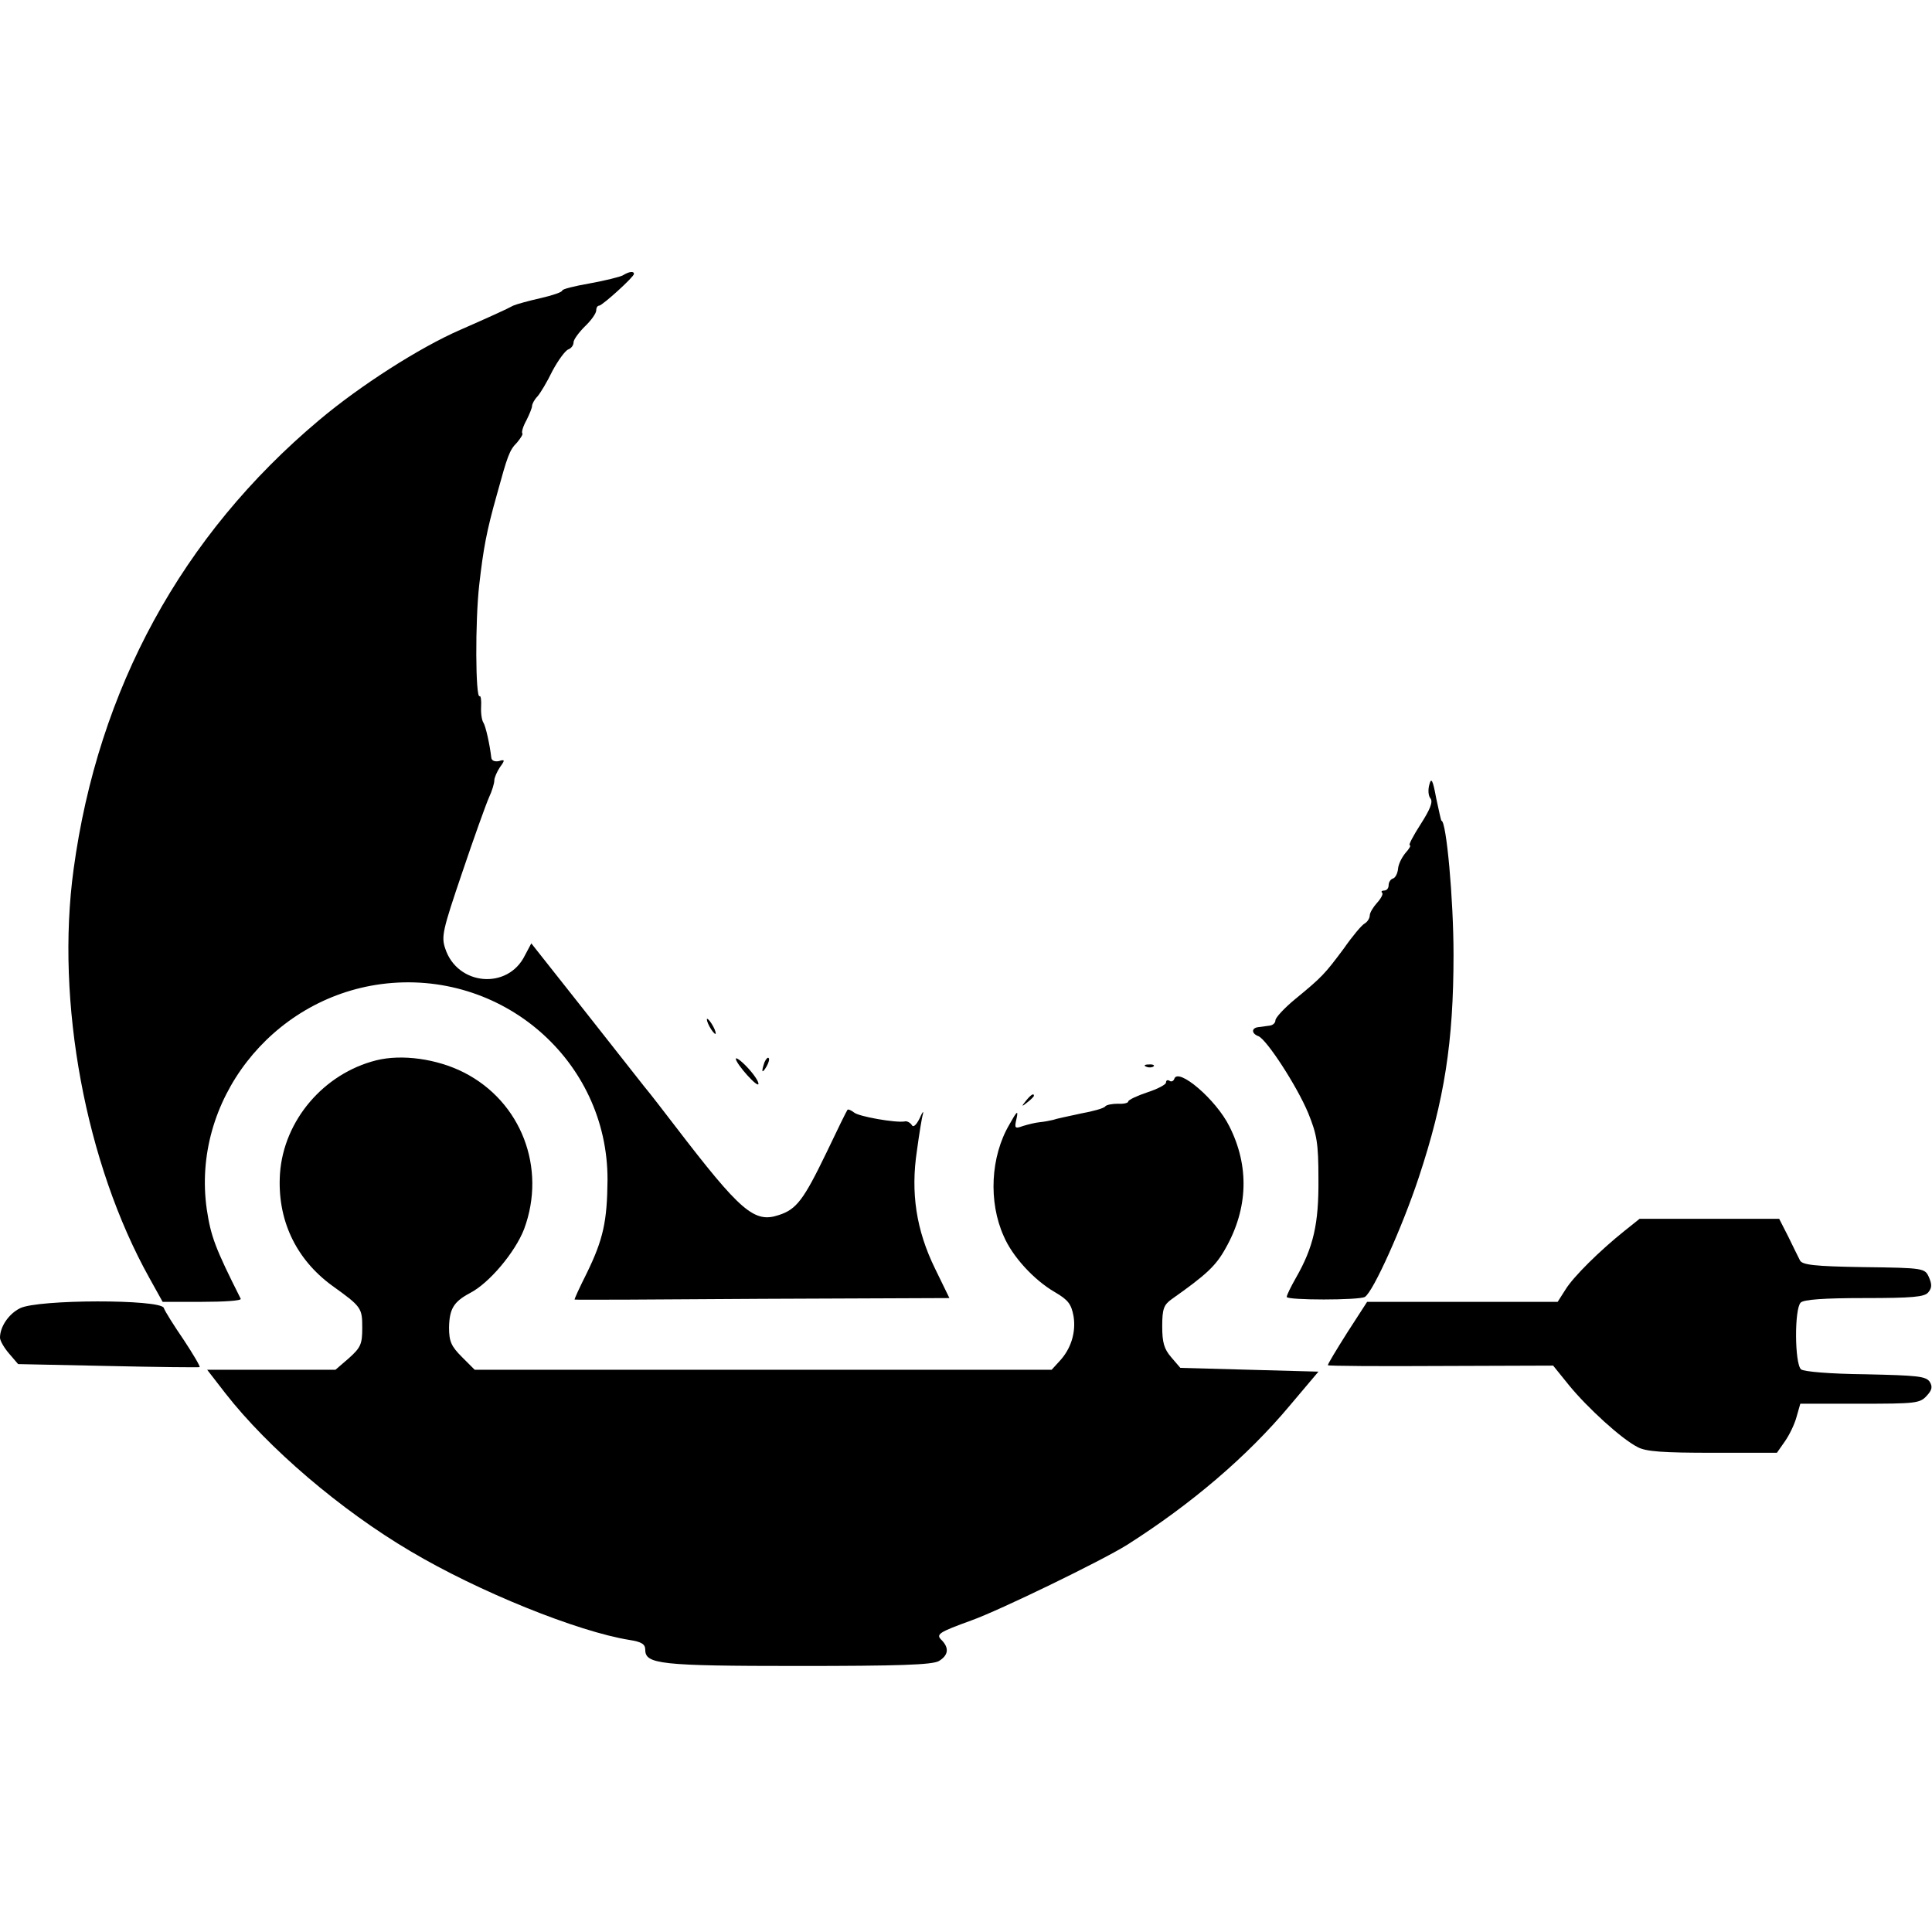
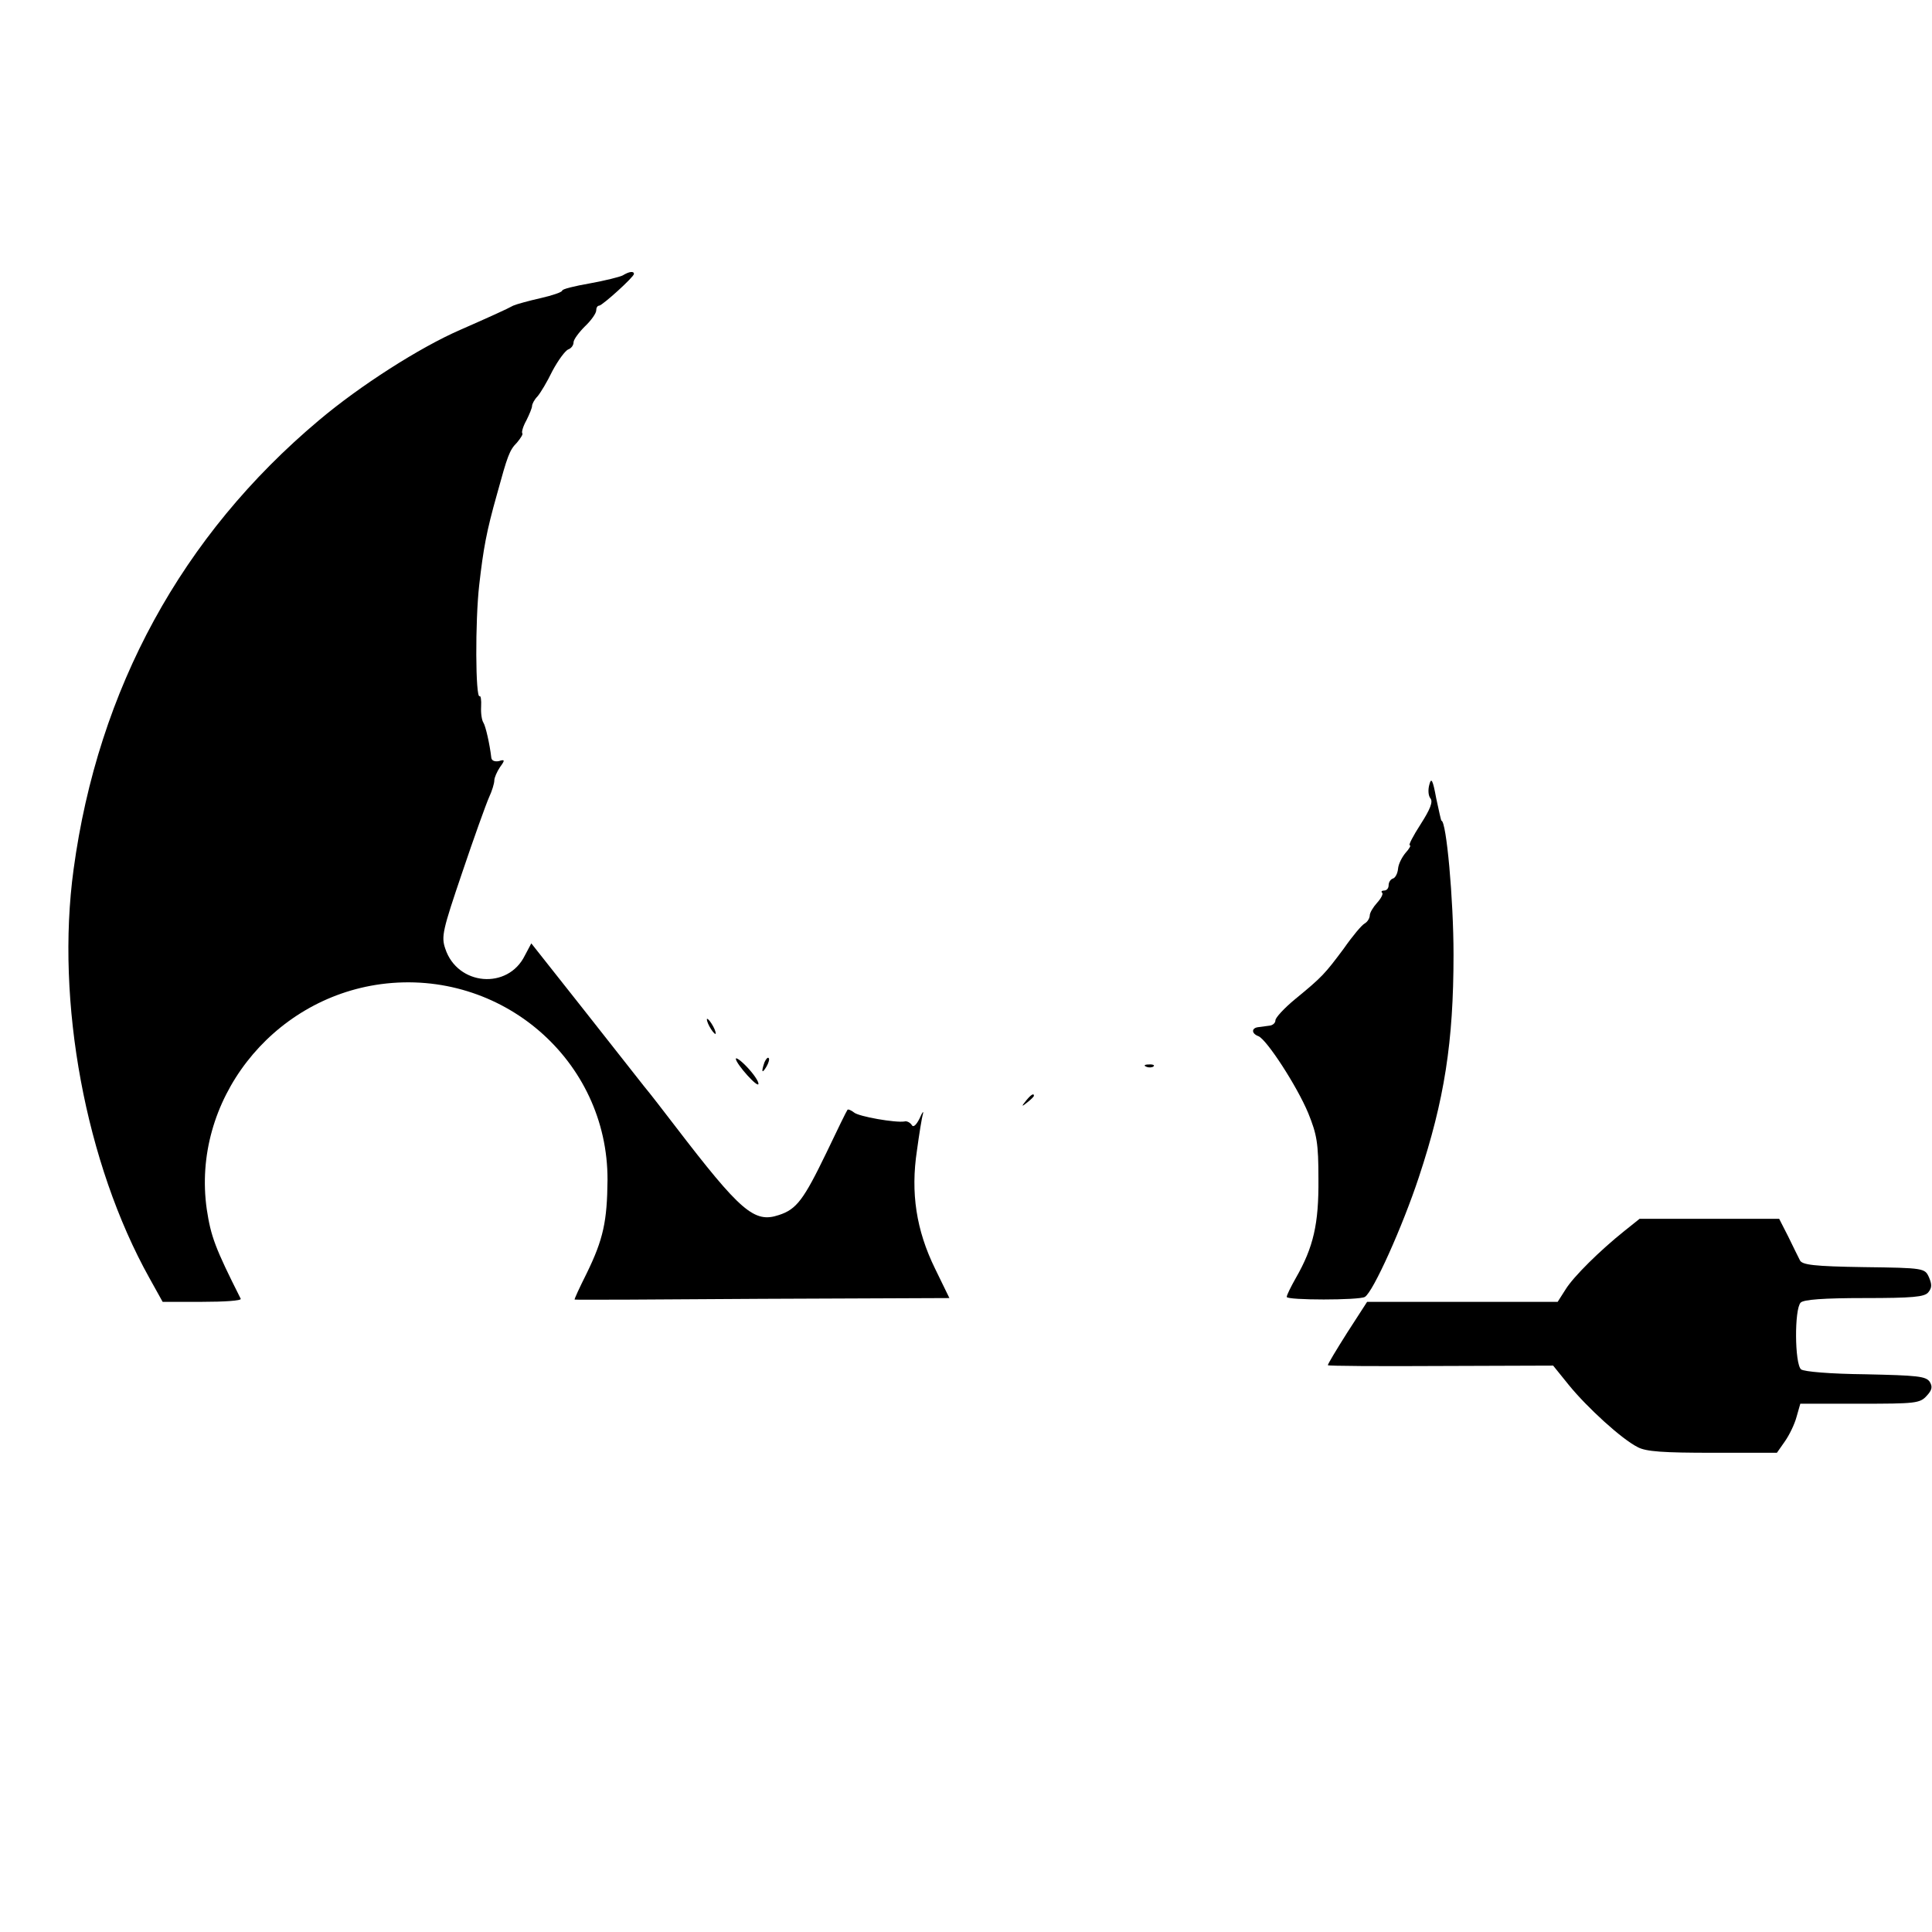
<svg xmlns="http://www.w3.org/2000/svg" version="1.0" width="512pt" height="512pt" viewBox="0 0 512 512" preserveAspectRatio="xMidYMid meet">
  <g transform="translate(0,512) scale(0.1,-0.1)" fill="#000000" stroke="none">
    <path d="M1650 4390 c-8 -4 -48 -14 -87 -21 -40 -7 -73 -15 -73 -19 0 -4 -26 -13 -57 -20 -31 -7 -64 -16 -73 -20 -14 -8 -67 -32 -140 -64 -108 -47 -266 -148 -375 -240 -363 -305 -585 -711 -650 -1190 -48 -351 32 -780 201 -1083 l35 -63 105 0 c58 0 104 3 102 8 -68 135 -79 165 -90 237 -41 286 170 558 462 597 319 42 601 -202 600 -519 -1 -109 -11 -157 -55 -247 -19 -38 -34 -70 -32 -70 1 -1 225 0 497 2 l496 2 -38 78 c-50 102 -65 201 -48 313 6 44 13 88 16 97 2 10 -2 4 -9 -12 -9 -18 -17 -25 -21 -17 -4 6 -13 11 -19 9 -23 -4 -122 13 -134 24 -8 6 -15 9 -17 7 -2 -2 -27 -53 -56 -114 -60 -124 -79 -150 -126 -165 -65 -22 -101 9 -275 236 -30 39 -66 86 -82 105 -15 19 -88 112 -163 207 l-136 172 -17 -32 c-45 -92 -179 -80 -211 18 -11 32 -7 49 45 202 31 92 63 181 71 199 8 17 14 37 14 45 0 7 7 23 15 35 14 19 13 21 -3 16 -11 -2 -19 1 -20 9 -4 35 -15 84 -21 93 -4 6 -7 24 -6 42 1 18 -1 30 -4 28 -11 -6 -12 199 -1 295 11 96 19 141 47 240 28 102 33 117 53 137 10 12 17 23 14 25 -2 3 2 18 11 34 8 16 15 33 15 38 0 5 6 17 14 25 8 9 26 39 40 68 15 28 34 54 42 57 8 3 14 11 14 19 0 7 14 26 30 42 17 16 30 35 30 42 0 7 3 13 8 13 9 1 92 76 92 84 0 8 -12 7 -30 -4z" />
    <path d="M3788 3041 c-4 -14 -3 -30 3 -37 7 -9 -1 -29 -26 -68 -20 -31 -33 -56 -29 -56 4 0 -1 -9 -11 -20 -10 -12 -19 -30 -20 -42 -1 -12 -7 -24 -13 -26 -7 -2 -12 -10 -12 -18 0 -8 -5 -14 -12 -14 -6 0 -9 -3 -5 -6 3 -3 -3 -15 -14 -27 -10 -11 -19 -26 -19 -33 0 -7 -6 -17 -13 -21 -8 -4 -33 -34 -56 -67 -50 -67 -57 -75 -129 -134 -29 -24 -52 -49 -52 -56 0 -7 -7 -13 -15 -14 -8 -1 -22 -3 -30 -4 -19 -2 -19 -17 0 -24 22 -9 102 -132 132 -204 23 -57 27 -79 27 -175 1 -118 -13 -180 -60 -262 -13 -23 -24 -45 -24 -50 0 -9 192 -9 207 0 22 13 100 187 143 317 68 205 92 359 92 590 0 147 -19 355 -32 355 -1 0 -7 27 -14 60 -9 49 -13 55 -18 36z" />
    <path d="M1880 2400 c6 -11 13 -20 16 -20 2 0 0 9 -6 20 -6 11 -13 20 -16 20 -2 0 0 -9 6 -20z" />
-     <path d="M997 2310 c-139 -35 -245 -159 -255 -300 -8 -121 41 -226 138 -297 78 -56 80 -59 80 -112 0 -43 -4 -52 -35 -80 l-36 -31 -170 0 -170 0 48 -62 c113 -145 306 -310 491 -419 180 -107 443 -213 580 -235 32 -5 42 -11 42 -26 0 -38 38 -43 405 -43 267 0 355 3 373 13 25 15 28 34 8 55 -17 16 -9 21 79 53 73 26 345 158 412 200 170 108 318 234 431 369 l76 90 -183 5 -183 5 -24 28 c-19 22 -24 39 -24 82 0 46 4 57 25 72 92 65 117 88 143 135 60 106 63 218 10 323 -35 71 -136 157 -146 126 -2 -6 -8 -9 -13 -5 -5 3 -9 1 -9 -5 0 -5 -22 -17 -50 -26 -27 -9 -50 -20 -50 -24 0 -4 -12 -7 -27 -6 -16 0 -31 -3 -34 -7 -3 -5 -32 -13 -65 -19 -32 -7 -66 -14 -74 -17 -8 -2 -24 -5 -35 -6 -11 -1 -31 -6 -44 -10 -22 -8 -23 -6 -17 20 5 23 1 20 -19 -16 -50 -85 -56 -205 -15 -296 23 -54 80 -116 135 -148 36 -21 44 -32 50 -64 7 -43 -7 -87 -37 -119 l-21 -23 -765 0 -764 0 -34 34 c-28 28 -34 41 -34 78 1 49 12 68 55 91 51 26 120 108 144 170 60 162 -8 338 -160 415 -71 36 -164 49 -232 32z" />
    <path d="M1950 2314 c1 -14 60 -80 60 -66 0 7 -13 26 -30 44 -16 17 -30 27 -30 22z" />
-     <path d="M2026 2305 c-9 -26 -7 -32 5 -12 6 10 9 21 6 23 -2 3 -7 -2 -11 -11z" />
+     <path d="M2026 2305 c-9 -26 -7 -32 5 -12 6 10 9 21 6 23 -2 3 -7 -2 -11 -11" />
    <path d="M3038 2293 c7 -3 16 -2 19 1 4 3 -2 6 -13 5 -11 0 -14 -3 -6 -6z" />
    <path d="M2719 2203 c-13 -16 -12 -17 4 -4 9 7 17 15 17 17 0 8 -8 3 -21 -13z" />
    <path d="M4305 1858 c-65 -52 -135 -121 -156 -155 l-21 -33 -252 0 -253 0 -53 -82 c-29 -46 -52 -84 -51 -86 0 -2 135 -3 299 -2 l298 1 42 -52 c49 -60 140 -143 182 -164 22 -12 68 -15 199 -15 l170 0 21 30 c12 17 26 46 31 65 l10 35 158 0 c147 0 159 1 177 21 14 15 16 24 8 37 -10 15 -34 17 -169 20 -96 1 -164 7 -172 13 -17 15 -18 160 -1 177 8 8 60 12 169 12 128 0 159 3 169 15 10 12 10 21 2 40 -11 24 -12 25 -173 27 -132 2 -163 6 -169 18 -4 8 -18 36 -31 63 l-24 47 -185 0 -185 0 -40 -32z" />
-     <path d="M53 1653 c-30 -15 -53 -49 -53 -78 0 -8 11 -27 24 -42 l24 -28 239 -5 c131 -3 240 -4 242 -3 2 2 -17 34 -42 72 -26 38 -50 76 -53 85 -9 23 -333 23 -381 -1z" />
  </g>
</svg>